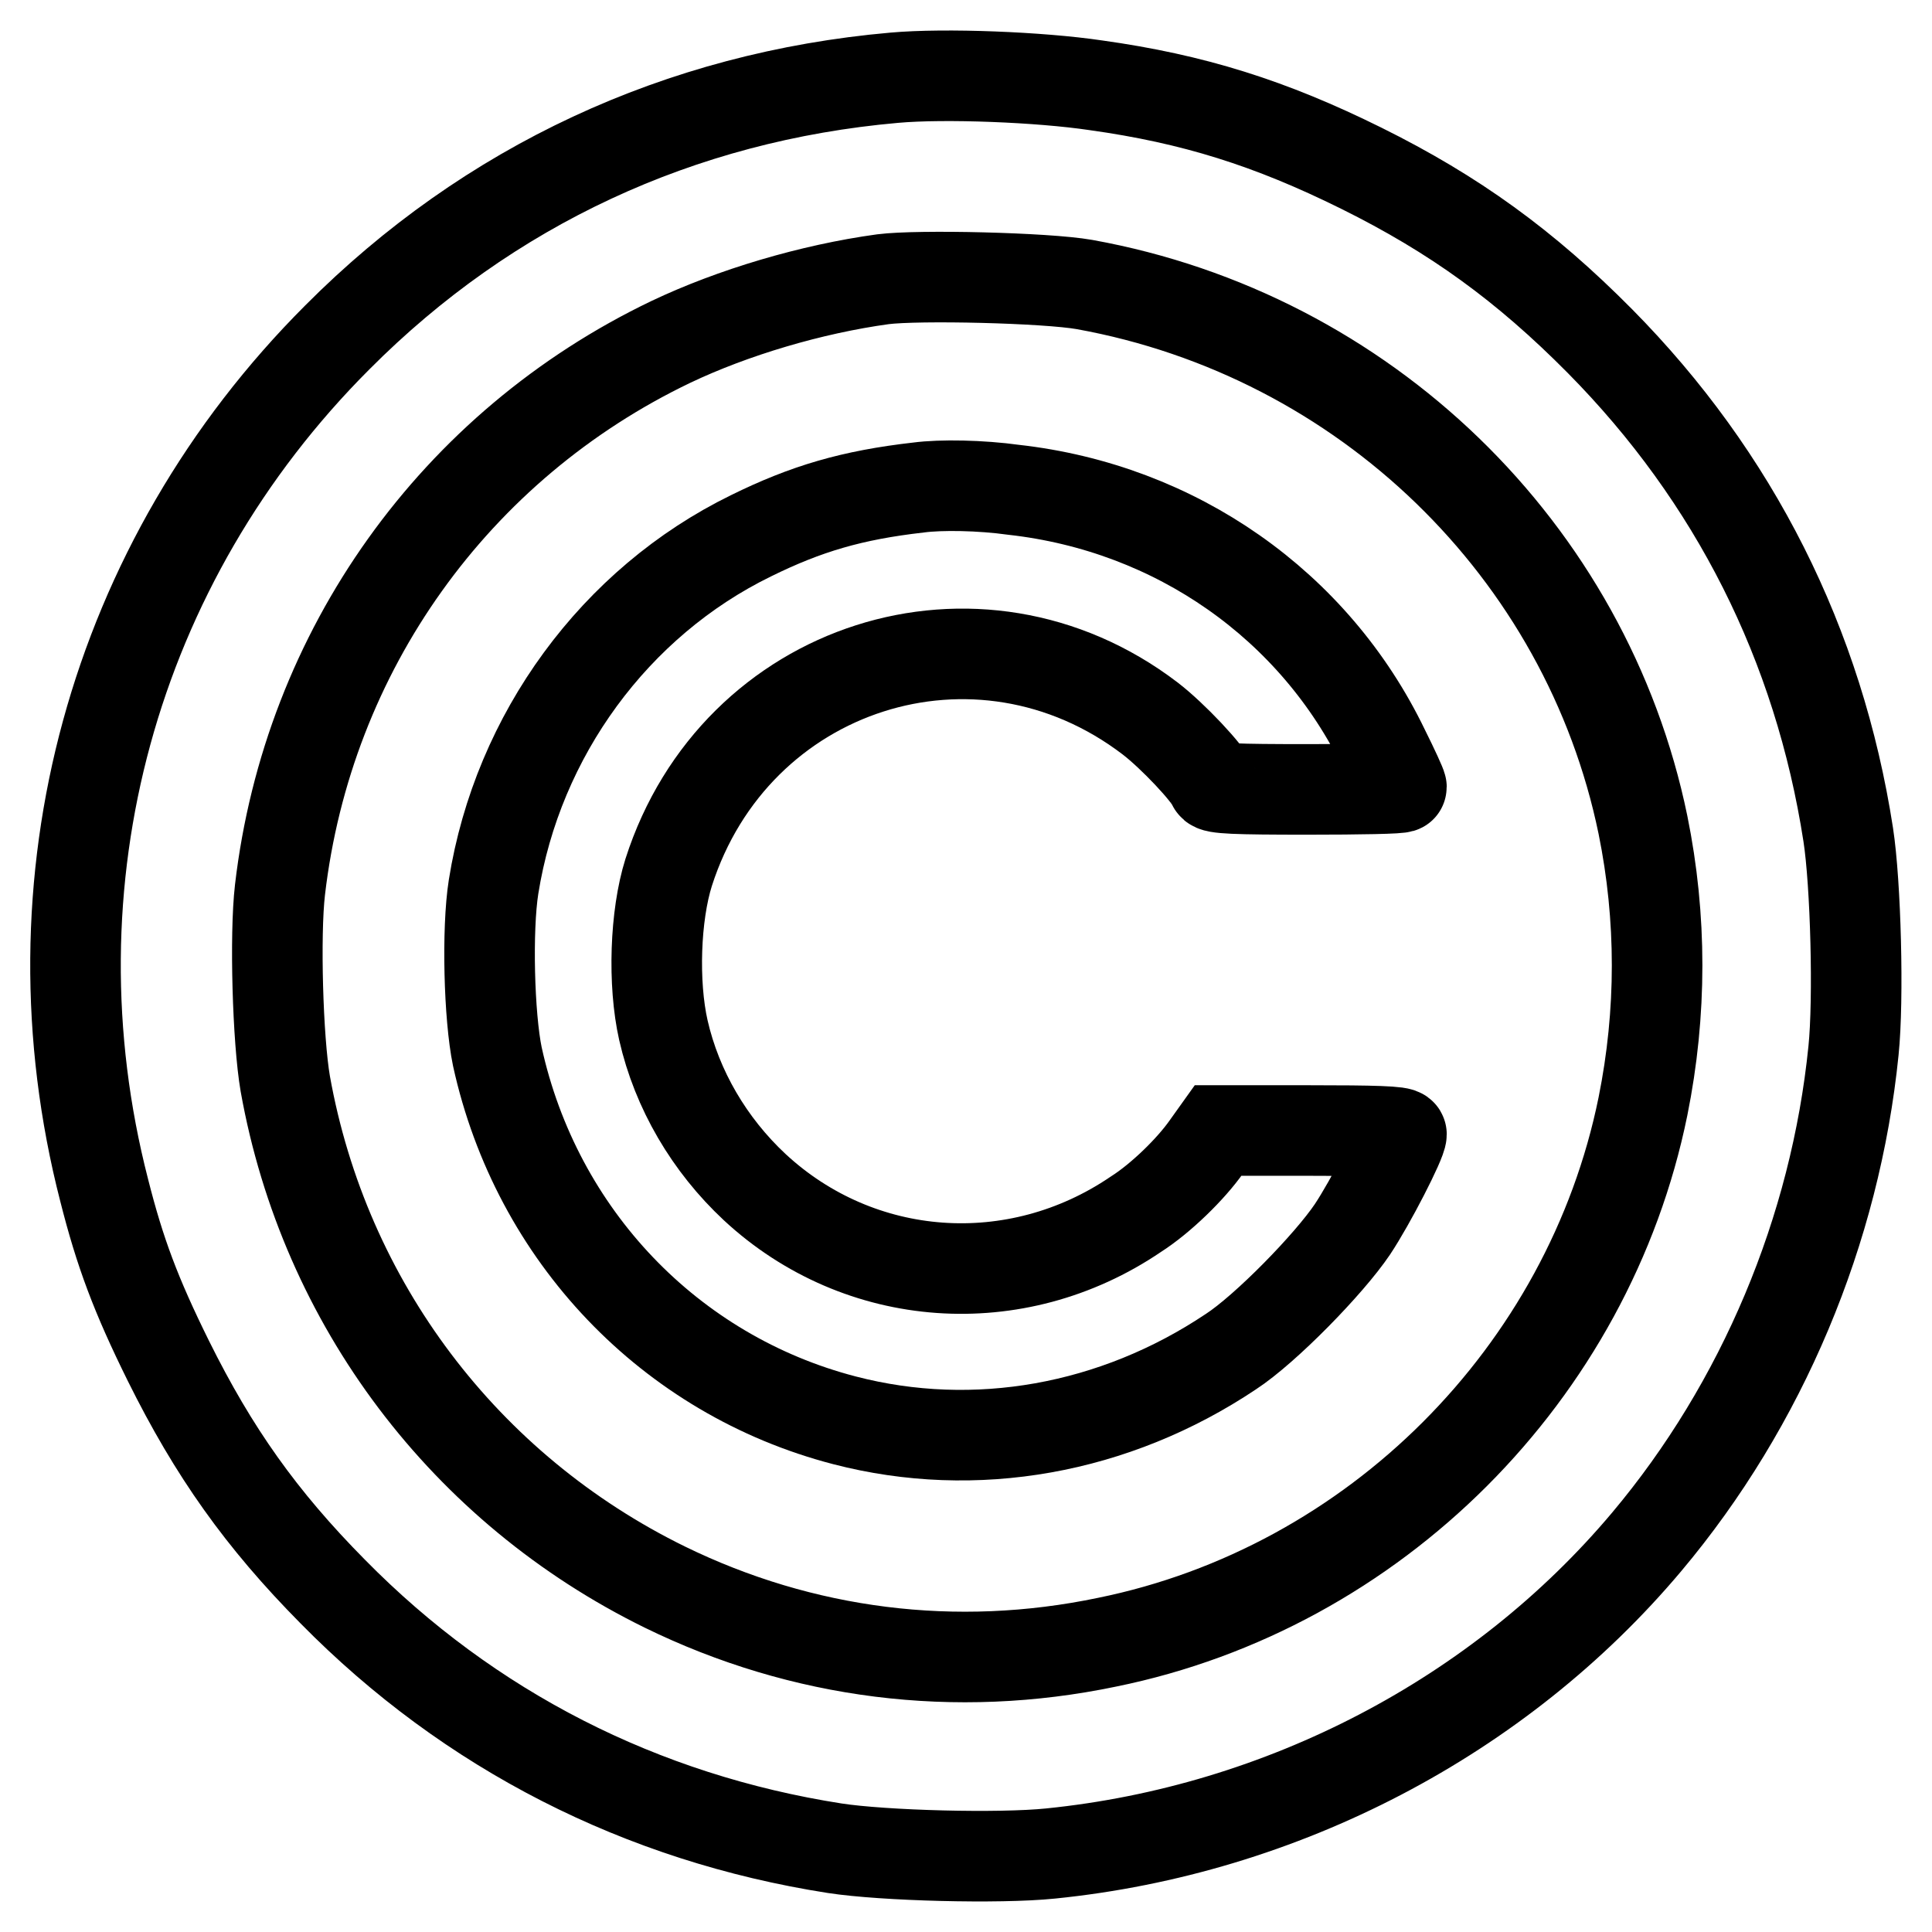
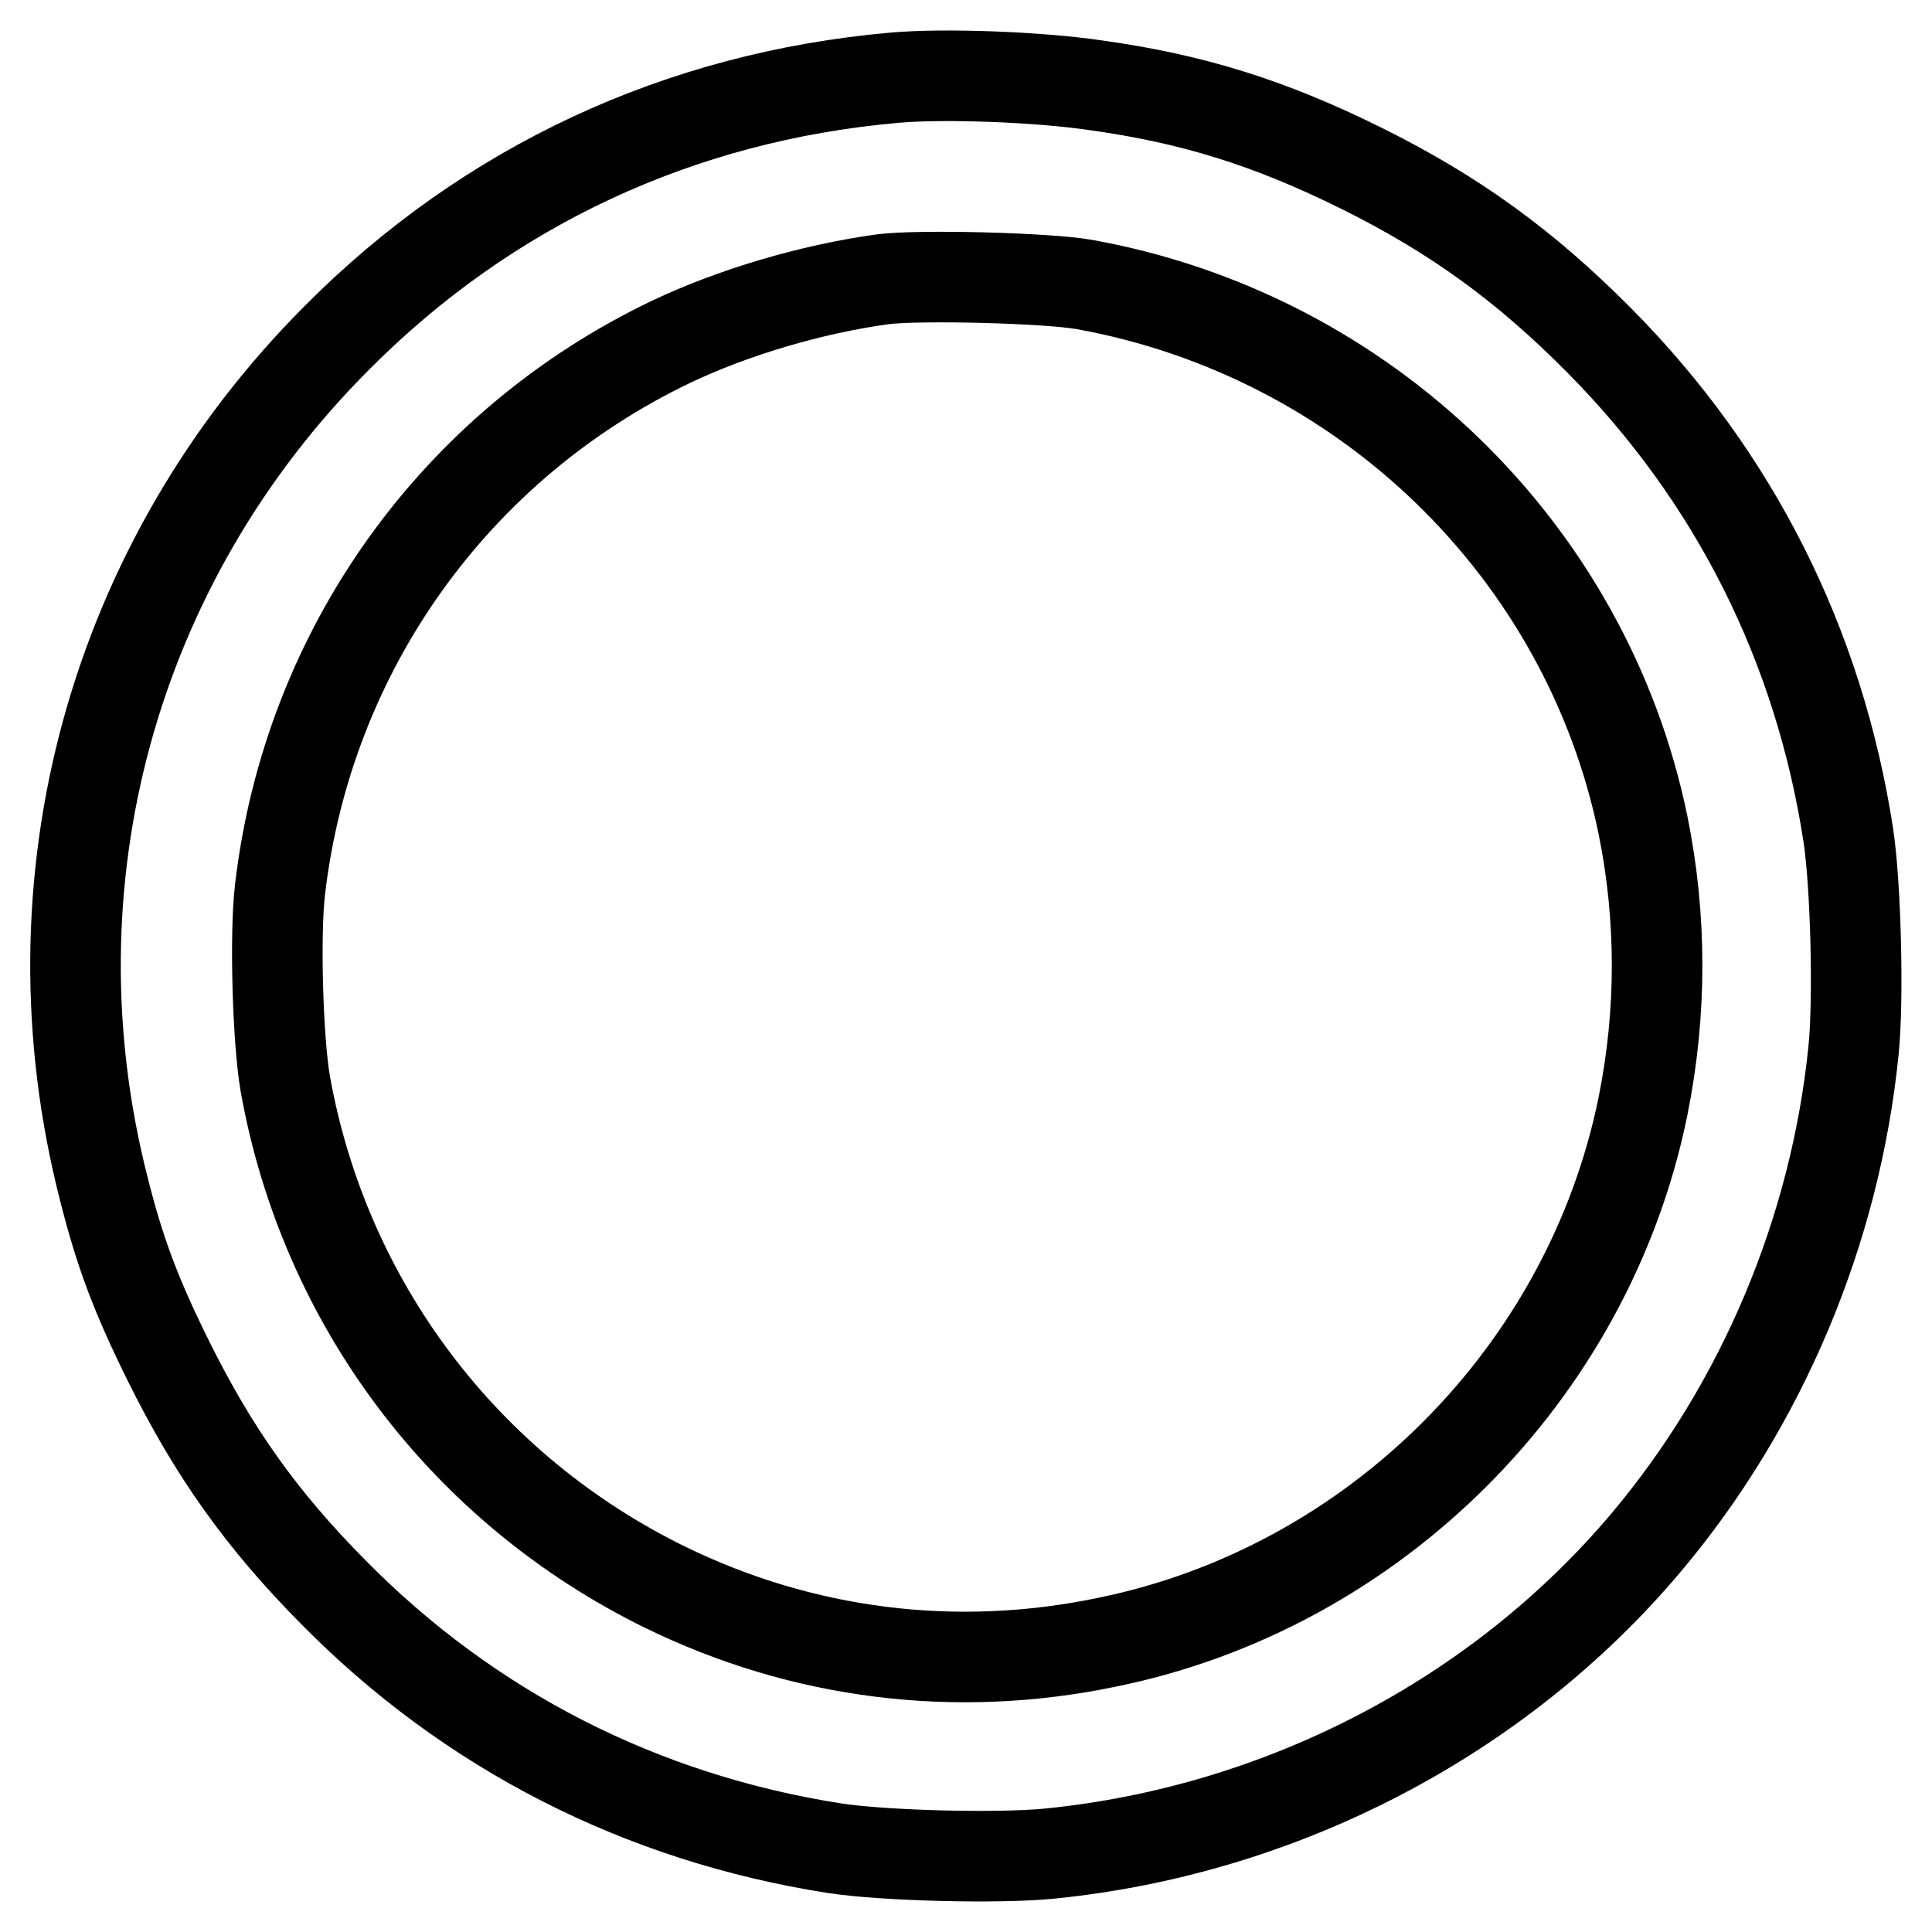
<svg xmlns="http://www.w3.org/2000/svg" version="1.1" x="0px" y="0px" viewBox="0 0 256 256" enable-background="new 0 0 256 256" xml:space="preserve">
  <g>
    <g>
      <g>
        <path stroke-width="12" fill-opacity="0" stroke="#000000" d="M118.5,10.3c-28.4,2.5-53.8,14.3-73.8,34.4c-29.8,29.8-41.4,72.2-30.9,113c2.1,8.3,4.2,13.9,8.5,22.6c6,12.1,12.3,21,21.8,30.6c18.1,18.4,40.9,30,66.5,34c6.5,1,21.8,1.4,28.6,0.7c30.7-3.1,59.5-18.1,79-41.3c15.3-18.2,25-41.3,27.4-65.1c0.7-6.8,0.3-22.1-0.7-28.6C241,85.4,229.8,63.2,212,45.2c-9.9-10-19.3-16.8-31.6-22.9c-12.1-6-22.3-9.2-35.2-11C137.8,10.2,125.2,9.7,118.5,10.3z M143.7,37.7c37.1,6.7,66.5,35.2,74,71.6c2.5,12.3,2.5,24.9,0,37.3c-7.2,35.4-35.6,63.8-71,71c-20.1,4.2-40.4,1.6-58.6-7.3c-26.5-13-45.1-37.6-50.3-66.7c-1-5.8-1.4-19.7-0.7-25.7c3.7-31.7,23.2-58.9,51.8-72.6c8.2-3.9,18.6-7,28.1-8.3C121.7,36.4,138.6,36.8,143.7,37.7z" />
-         <path stroke-width="12" fill-opacity="0" stroke="#000000" d="M121.7,64.6c-8.8,1-14.9,2.8-22.2,6.4c-18,8.8-30.9,26.4-34.1,46.5c-0.9,5.7-0.6,17.2,0.5,22.5c5.2,23.7,22.9,42.2,46,48.2c17.3,4.5,35.8,1.2,51.2-9.1c4.6-3,13-11.6,16.1-16.2c2.4-3.6,6.5-11.6,6.5-12.6c0-0.4-3.7-0.5-12.1-0.5h-12.2l-1.5,2.1c-2.1,3-6.1,6.9-9.4,9c-15.9,10.8-36.6,9.3-50.5-3.6c-6-5.6-10.3-12.9-12.1-20.8c-1.4-6.2-1.1-15.2,0.7-20.9c8.8-27.5,41-37.8,63.8-20.4c3,2.3,7.7,7.3,8.3,8.8c0.2,0.5,3,0.6,12.6,0.6c6.8,0,12.4-0.1,12.4-0.3c0-0.2-1-2.4-2.3-5c-9.2-19.1-27.6-32-49.1-34.4C130,64.3,124.7,64.2,121.7,64.6z" />
      </g>
    </g>
  </g>
</svg>